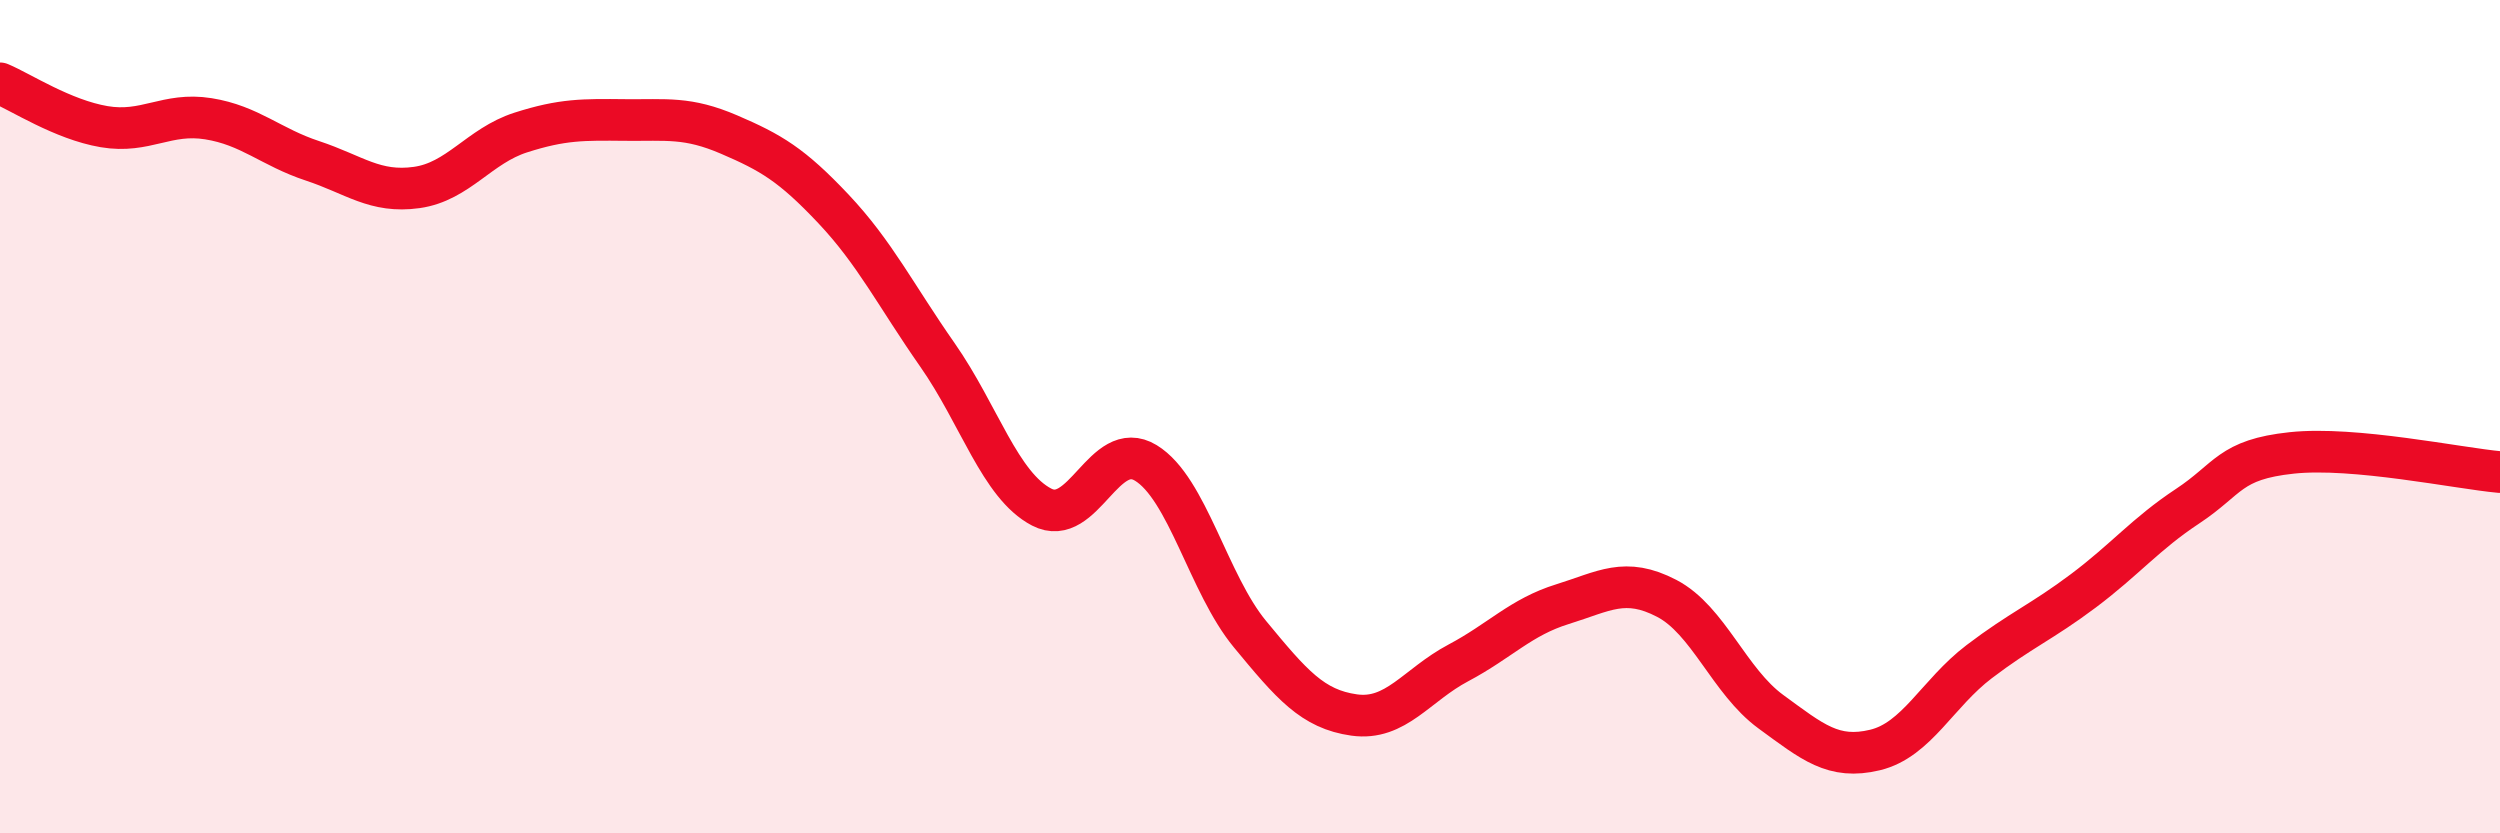
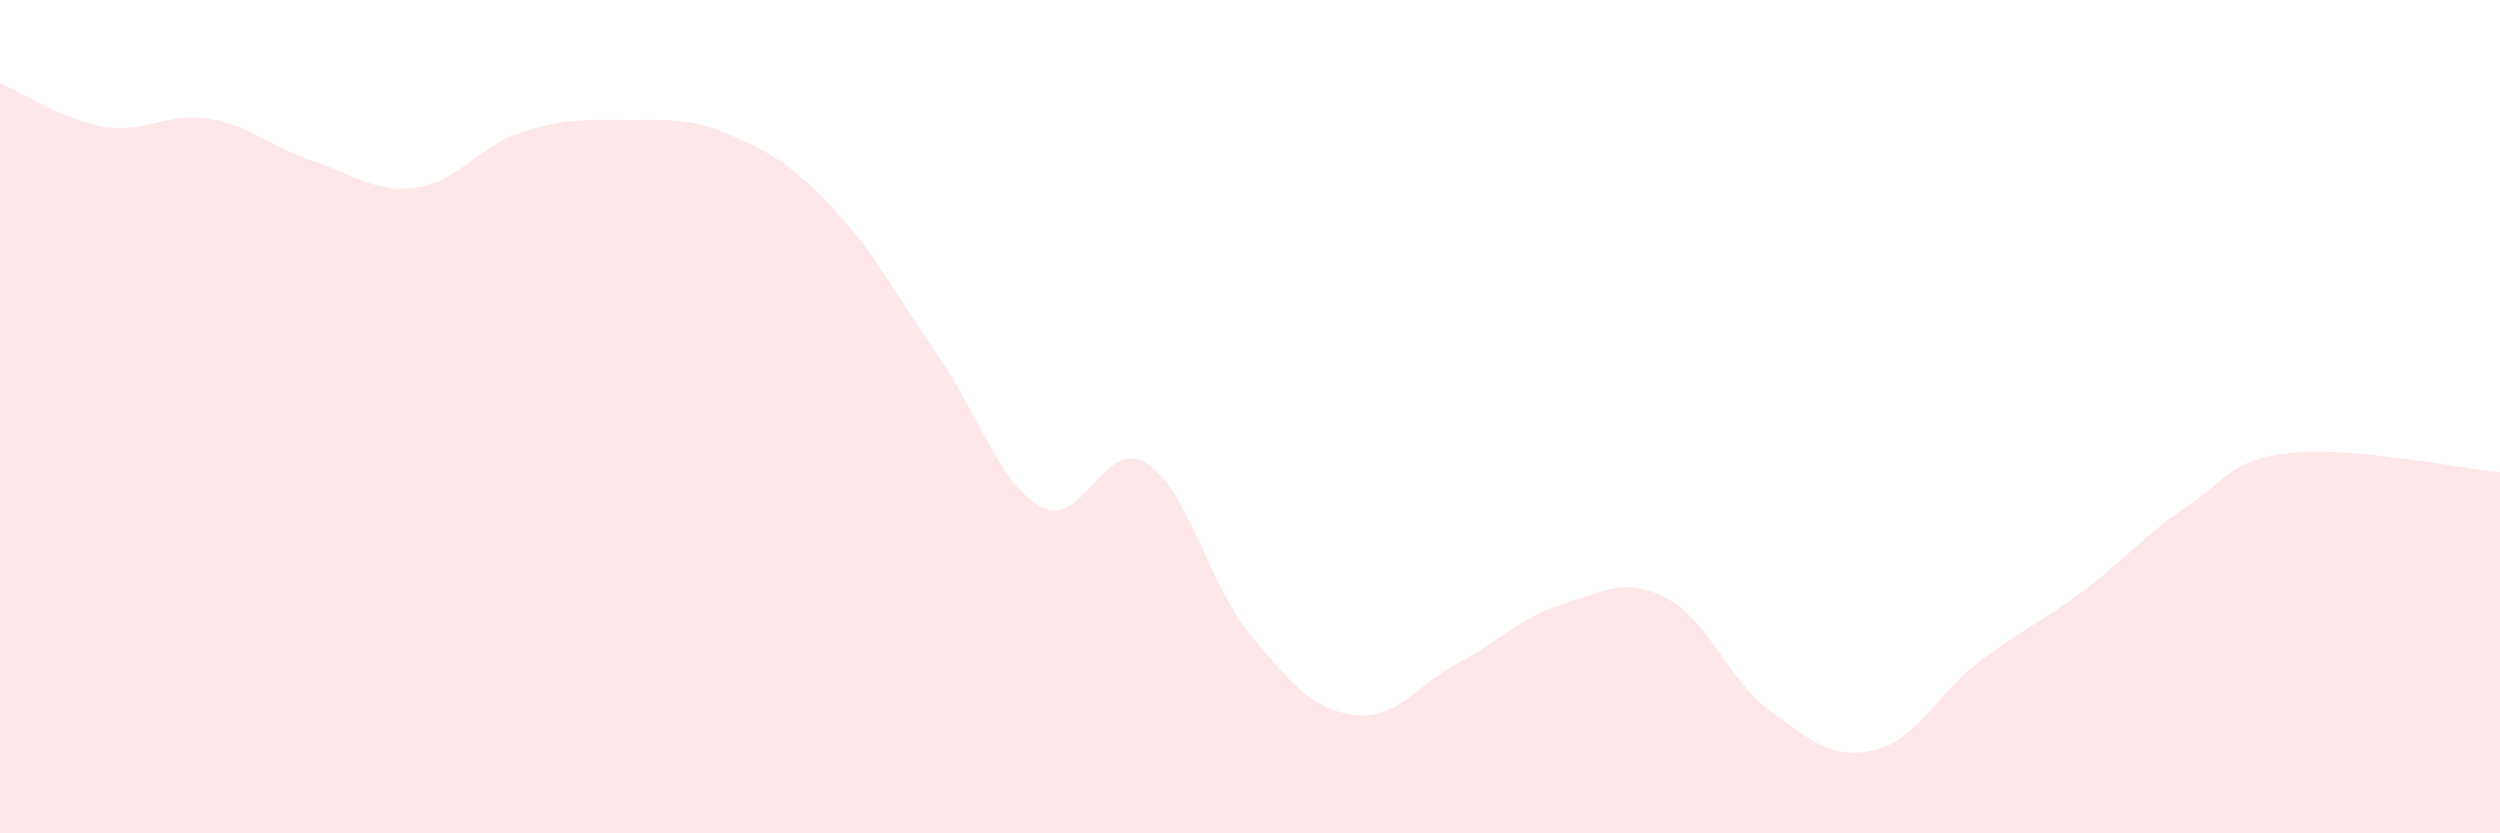
<svg xmlns="http://www.w3.org/2000/svg" width="60" height="20" viewBox="0 0 60 20">
  <path d="M 0,2 C 0.5,2.21 1.5,2.87 2.5,3.04 C 3.5,3.21 4,2.69 5,2.85 C 6,3.01 6.5,3.53 7.5,3.86 C 8.5,4.19 9,4.64 10,4.5 C 11,4.36 11.5,3.5 12.5,3.18 C 13.5,2.86 14,2.87 15,2.88 C 16,2.89 16.5,2.8 17.5,3.23 C 18.5,3.66 19,3.95 20,5.01 C 21,6.07 21.5,7.09 22.5,8.52 C 23.5,9.95 24,11.65 25,12.17 C 26,12.69 26.5,10.5 27.5,11.11 C 28.5,11.72 29,14.01 30,15.22 C 31,16.43 31.5,17.02 32.5,17.16 C 33.5,17.3 34,16.44 35,15.91 C 36,15.38 36.5,14.81 37.5,14.5 C 38.5,14.19 39,13.84 40,14.36 C 41,14.88 41.5,16.35 42.5,17.08 C 43.5,17.81 44,18.24 45,18 C 46,17.76 46.5,16.64 47.5,15.88 C 48.5,15.12 49,14.93 50,14.18 C 51,13.43 51.5,12.81 52.5,12.15 C 53.5,11.49 53.5,11.03 55,10.87 C 56.5,10.71 59,11.24 60,11.33L60 20L0 20Z" fill="#EB0A25" opacity="0.1" stroke-linecap="round" stroke-linejoin="round" />
-   <path d="M 0,2 C 0.5,2.21 1.5,2.87 2.5,3.04 C 3.5,3.21 4,2.69 5,2.85 C 6,3.01 6.5,3.53 7.5,3.86 C 8.5,4.19 9,4.64 10,4.5 C 11,4.36 11.5,3.5 12.5,3.18 C 13.5,2.86 14,2.87 15,2.88 C 16,2.89 16.5,2.8 17.5,3.23 C 18.5,3.66 19,3.95 20,5.01 C 21,6.07 21.5,7.09 22.5,8.52 C 23.5,9.95 24,11.65 25,12.17 C 26,12.69 26.5,10.5 27.5,11.11 C 28.5,11.72 29,14.01 30,15.22 C 31,16.43 31.5,17.02 32.5,17.16 C 33.5,17.3 34,16.44 35,15.91 C 36,15.38 36.5,14.81 37.5,14.5 C 38.5,14.19 39,13.84 40,14.36 C 41,14.88 41.5,16.35 42.5,17.08 C 43.5,17.81 44,18.24 45,18 C 46,17.76 46.5,16.64 47.5,15.88 C 48.5,15.12 49,14.93 50,14.18 C 51,13.43 51.5,12.81 52.5,12.15 C 53.5,11.49 53.5,11.03 55,10.87 C 56.5,10.71 59,11.24 60,11.33" stroke="#EB0A25" stroke-width="1" fill="none" stroke-linecap="round" stroke-linejoin="round" />
</svg>